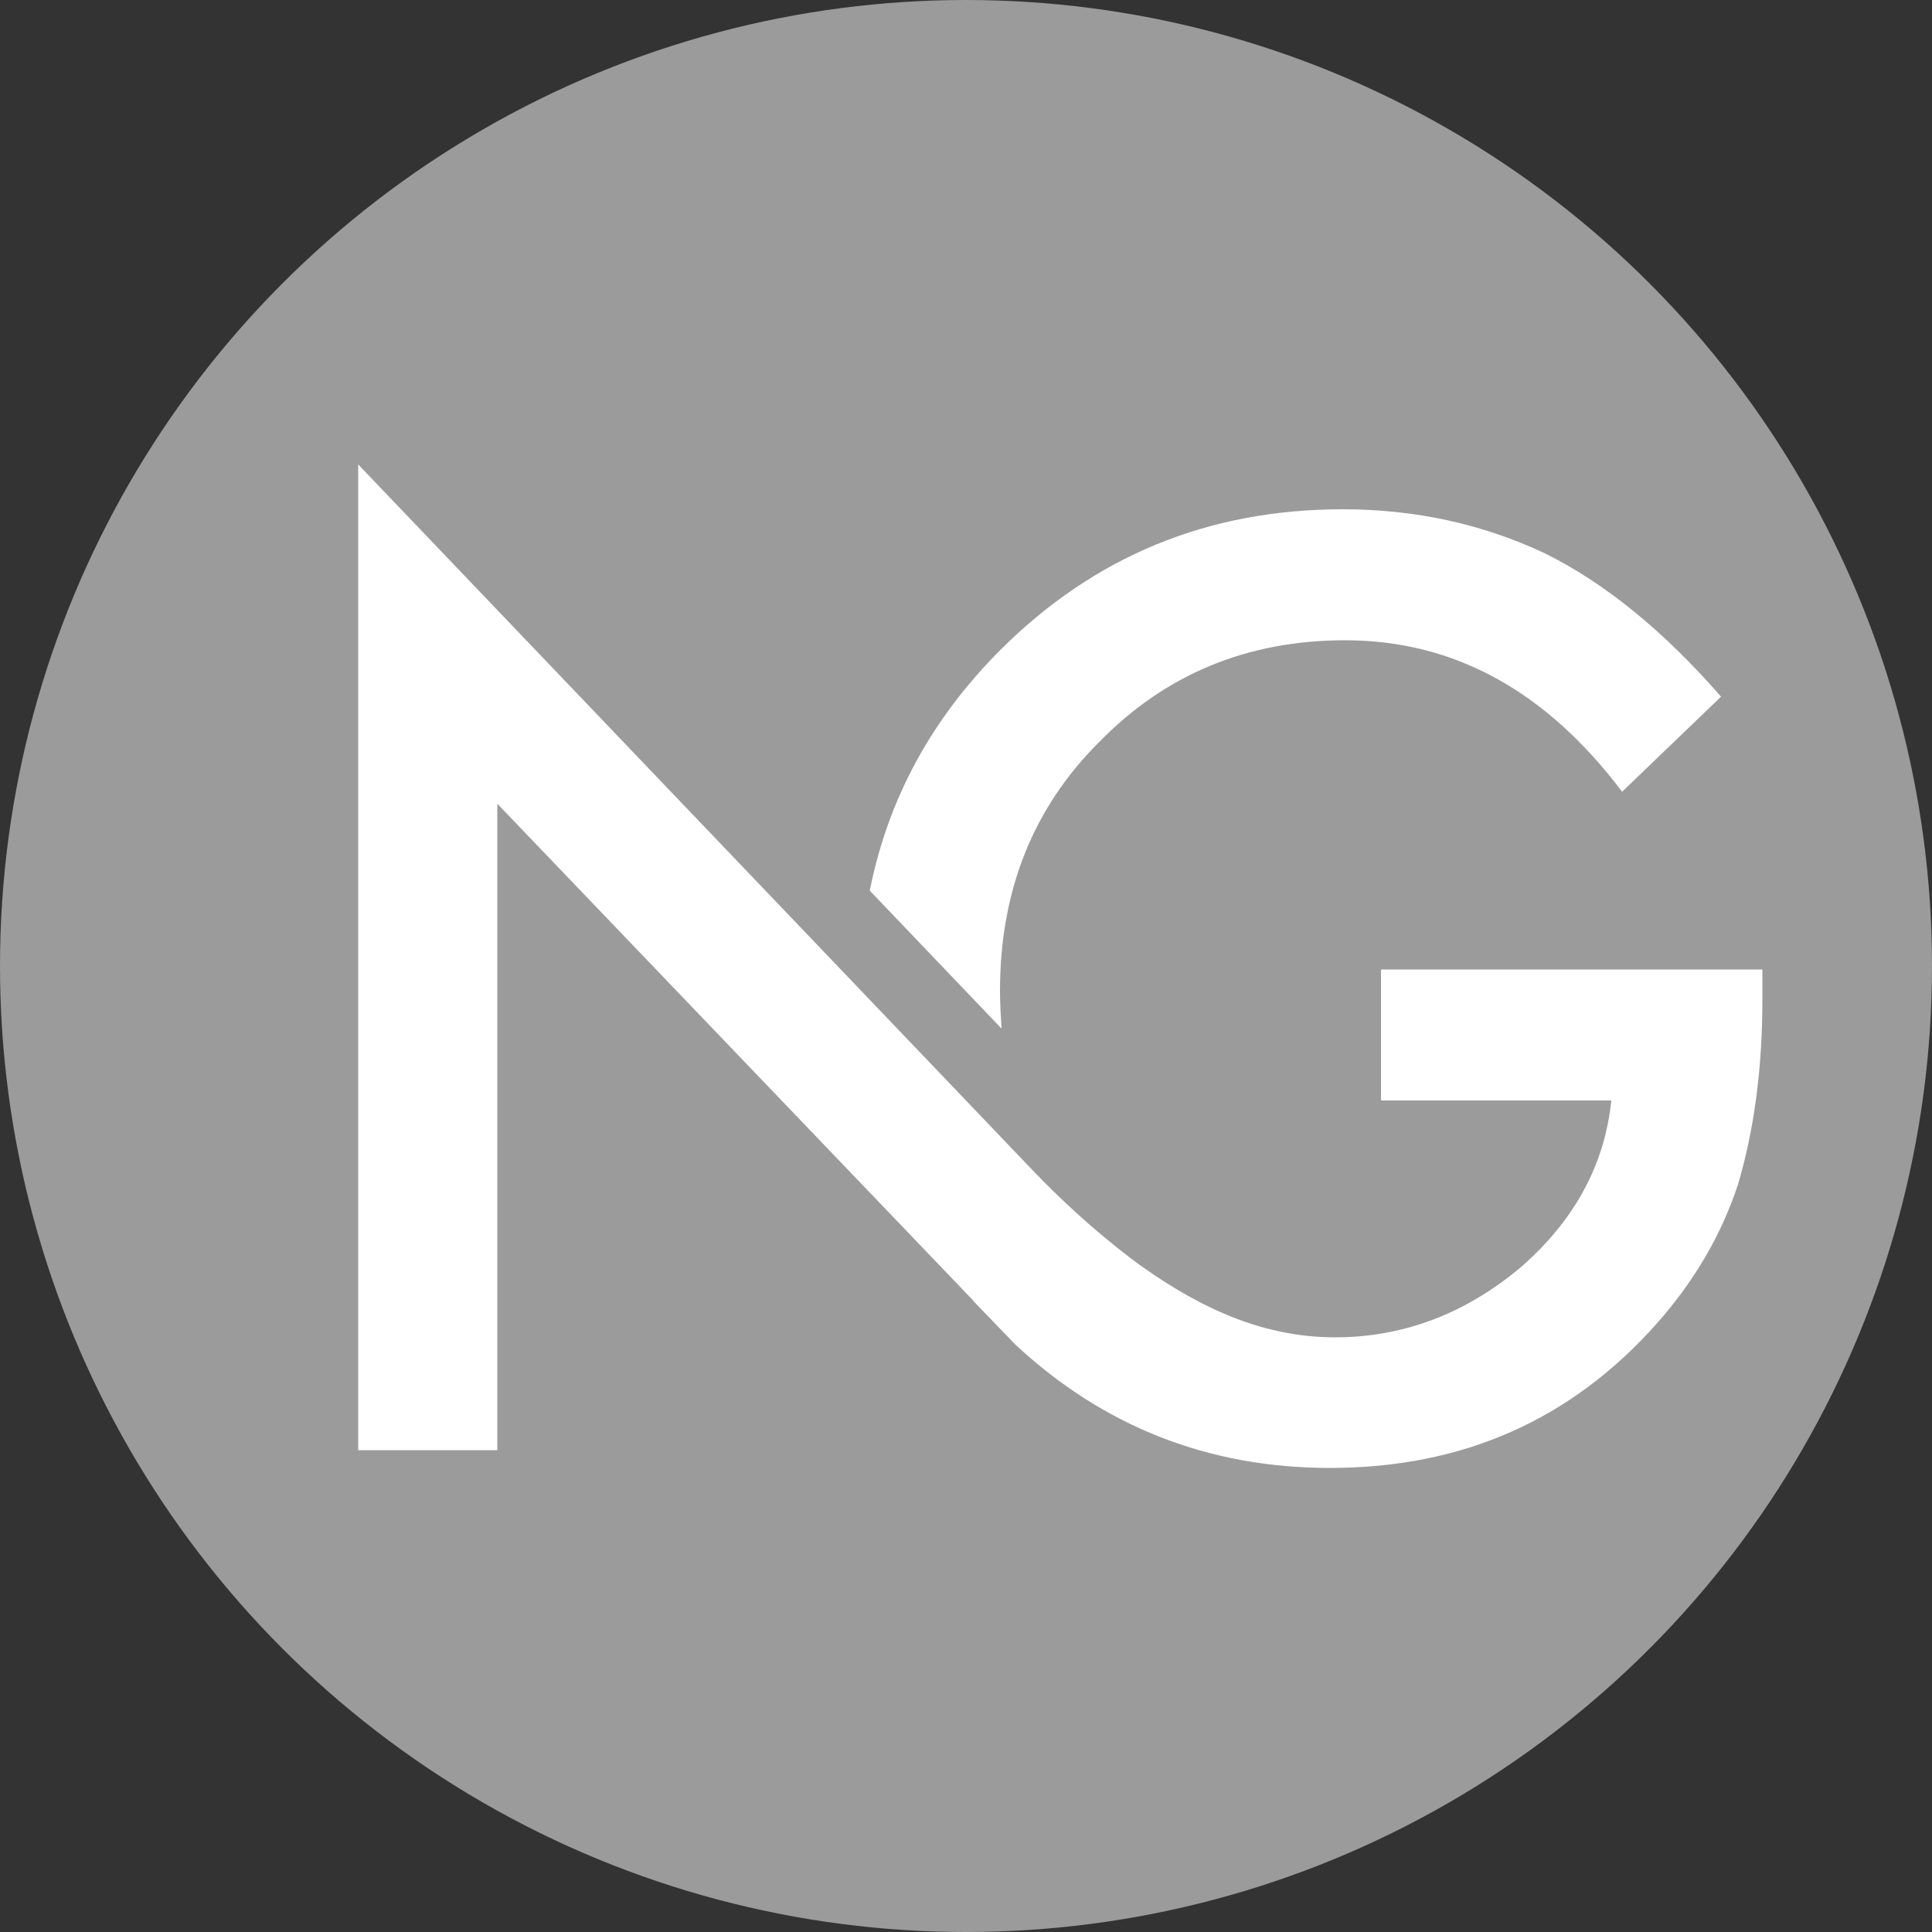
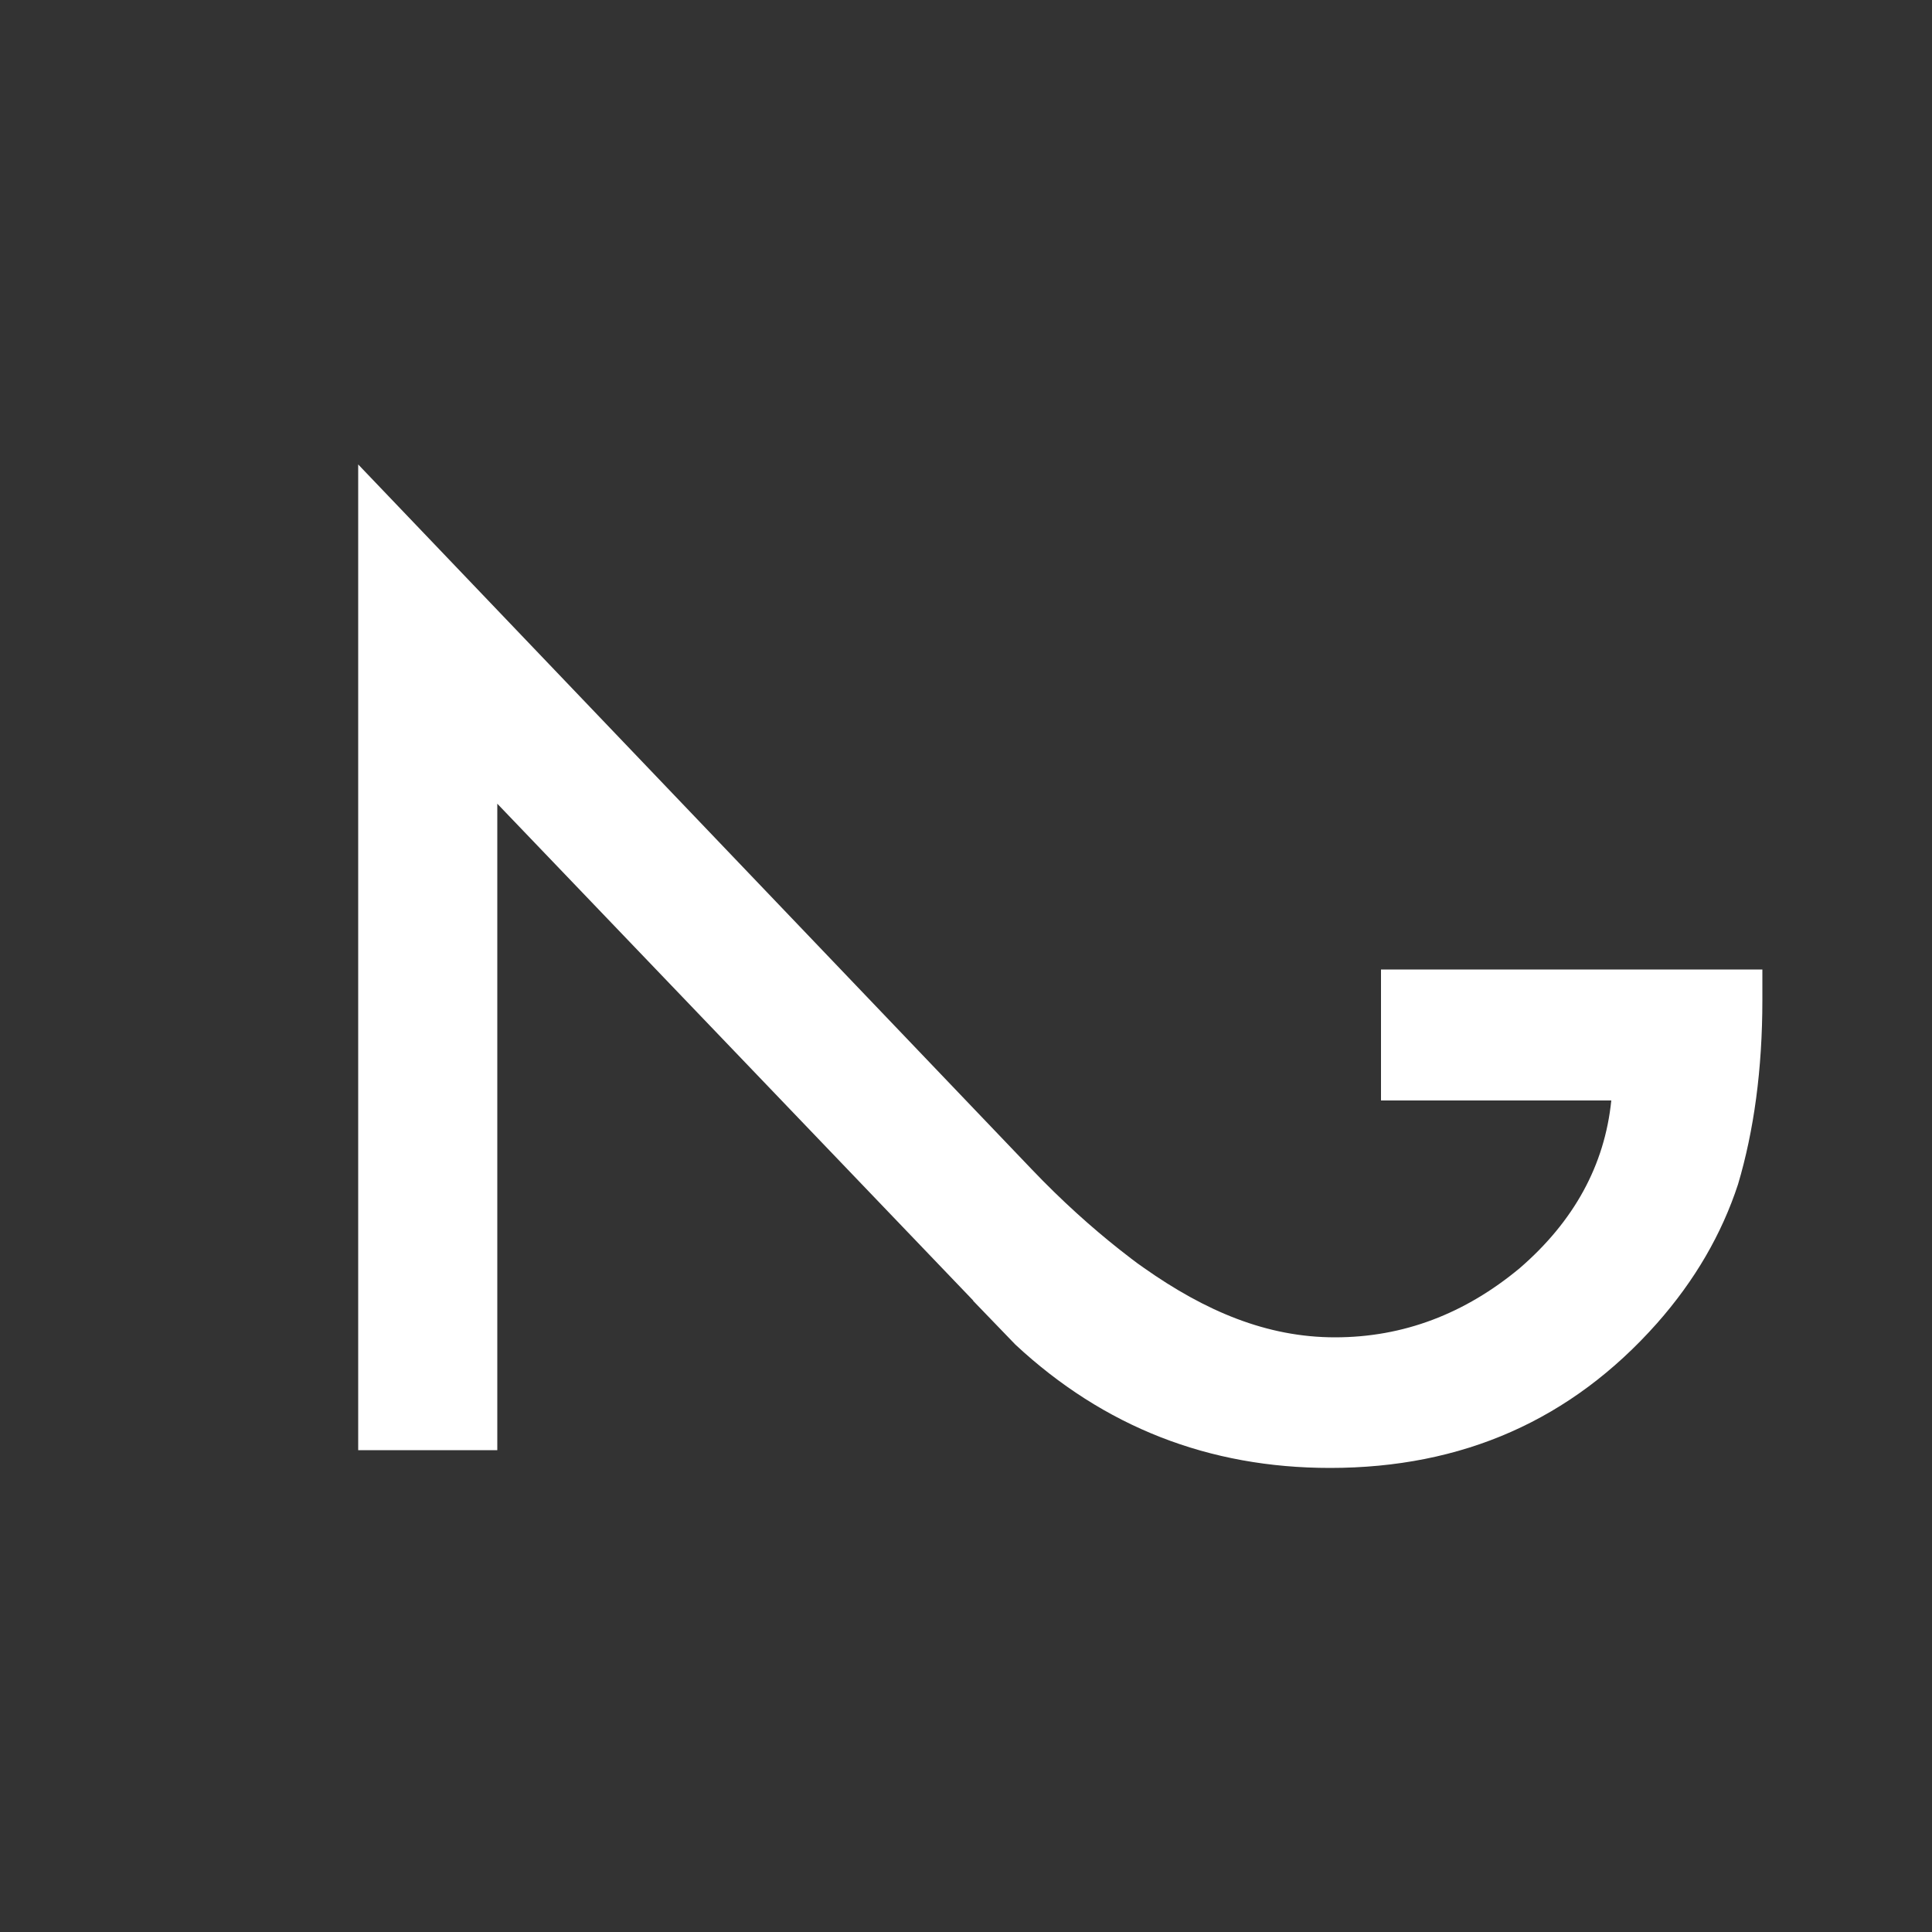
<svg xmlns="http://www.w3.org/2000/svg" id="Layer_1" x="0px" y="0px" viewBox="0 0 50 50" style="enable-background:new 0 0 50 50;" xml:space="preserve">
  <rect x="0" y="0" width="50" height="50" fill="#333333" stroke="none" />
  <style type="text/css"> .st0{fill:#9C9B9B;} .st1{fill:#FFFFFF;} </style>
  <g>
-     <circle class="st0" cx="25" cy="25" r="25" />
    <path class="st1" d="M45.61,25.09v0.79c0,1.8-0.22,3.39-0.63,4.77c-0.42,1.28-1.11,2.48-2.1,3.6c-2.22,2.5-5.03,3.74-8.46,3.74 c-3.13,0-5.85-1.06-8.14-3.19l-1.09-1.13c0-0.01-0.01-0.02-0.02-0.03L12.87,20.8v16.73h-3.6V12.02l17.42,18.23 c0.81,0.85,1.58,1.53,2.26,2.07c0.22,0.17,0.43,0.34,0.65,0.49c1.59,1.12,3.18,1.8,4.95,1.8c1.77,0,3.36-0.61,4.78-1.79 c1.4-1.21,2.2-2.66,2.37-4.34h-5.96v-3.39H45.61z" />
-     <path class="st1" d="M44.54,18.03l-2.56,2.46c-1.97-2.61-4.35-3.92-7.17-3.92c-2.53,0-4.65,0.88-6.36,2.63 c-1.72,1.71-2.57,3.86-2.57,6.44c0,0.33,0.02,0.66,0.04,0.98l-3.41-3.57c0.47-2.37,1.59-4.44,3.39-6.24 c2.43-2.42,5.37-3.63,8.85-3.63c1.87,0,3.62,0.38,5.23,1.14C41.52,15.08,43.05,16.32,44.54,18.03z" />
  </g>
</svg>